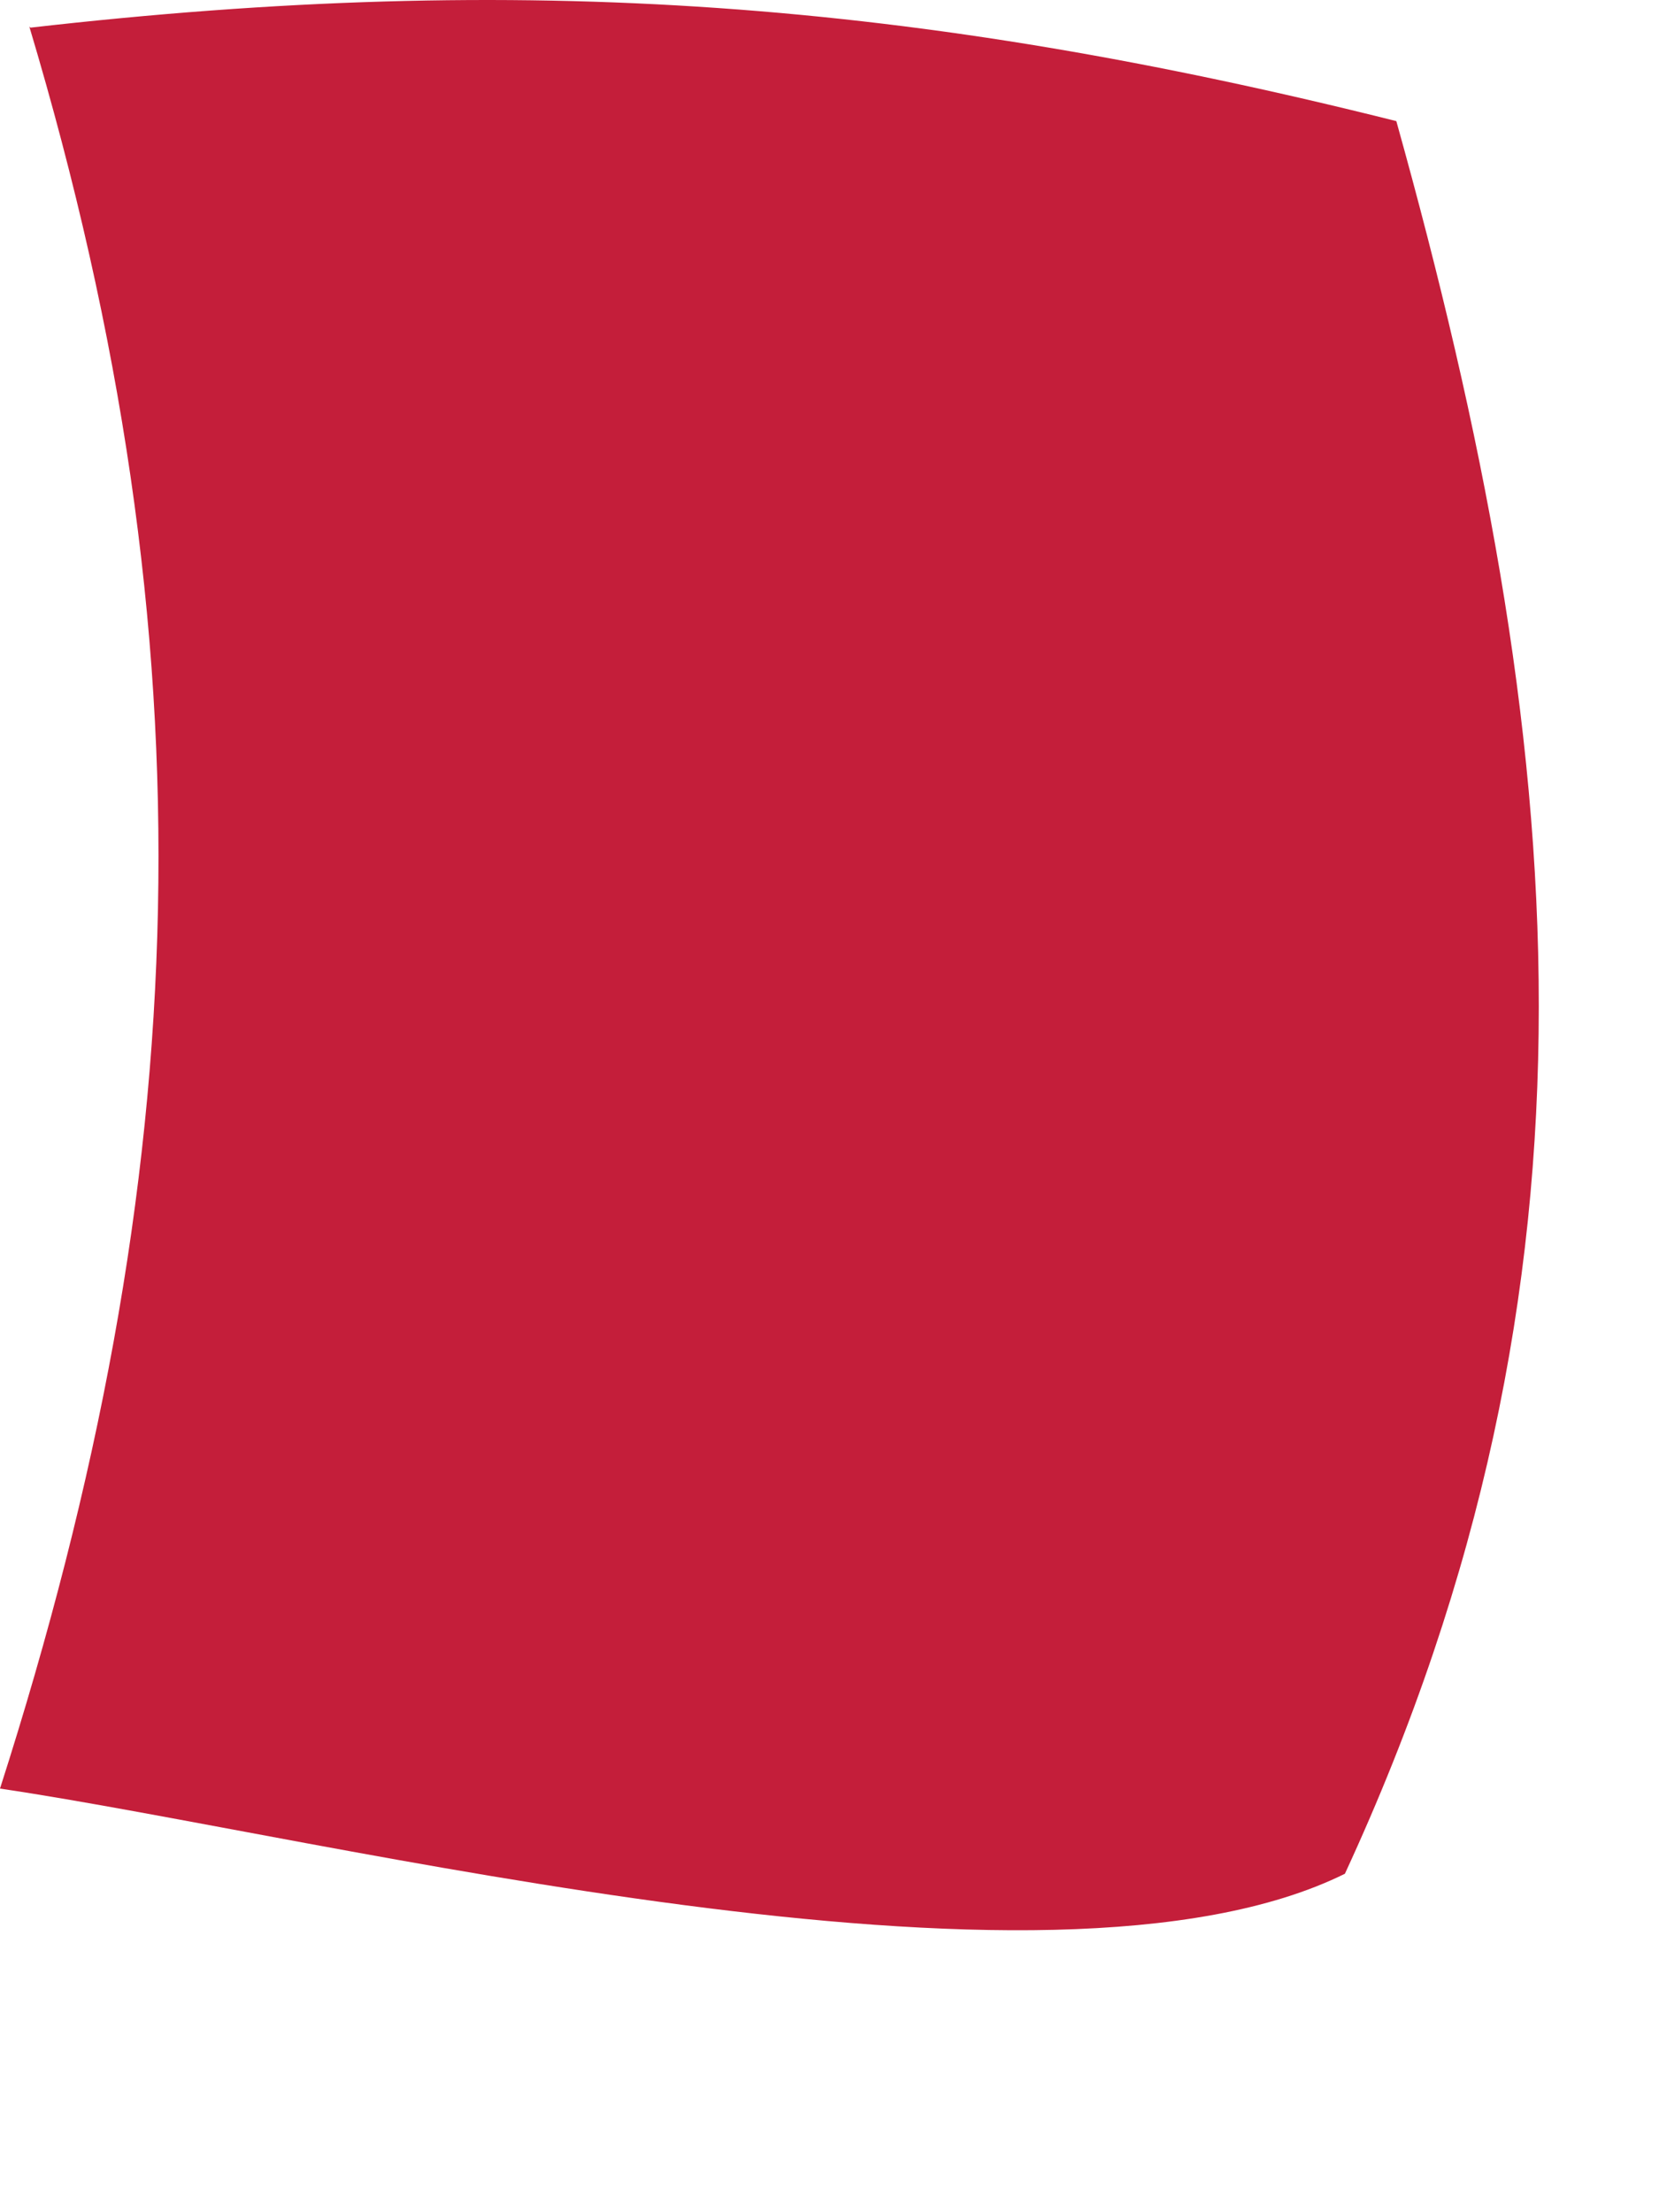
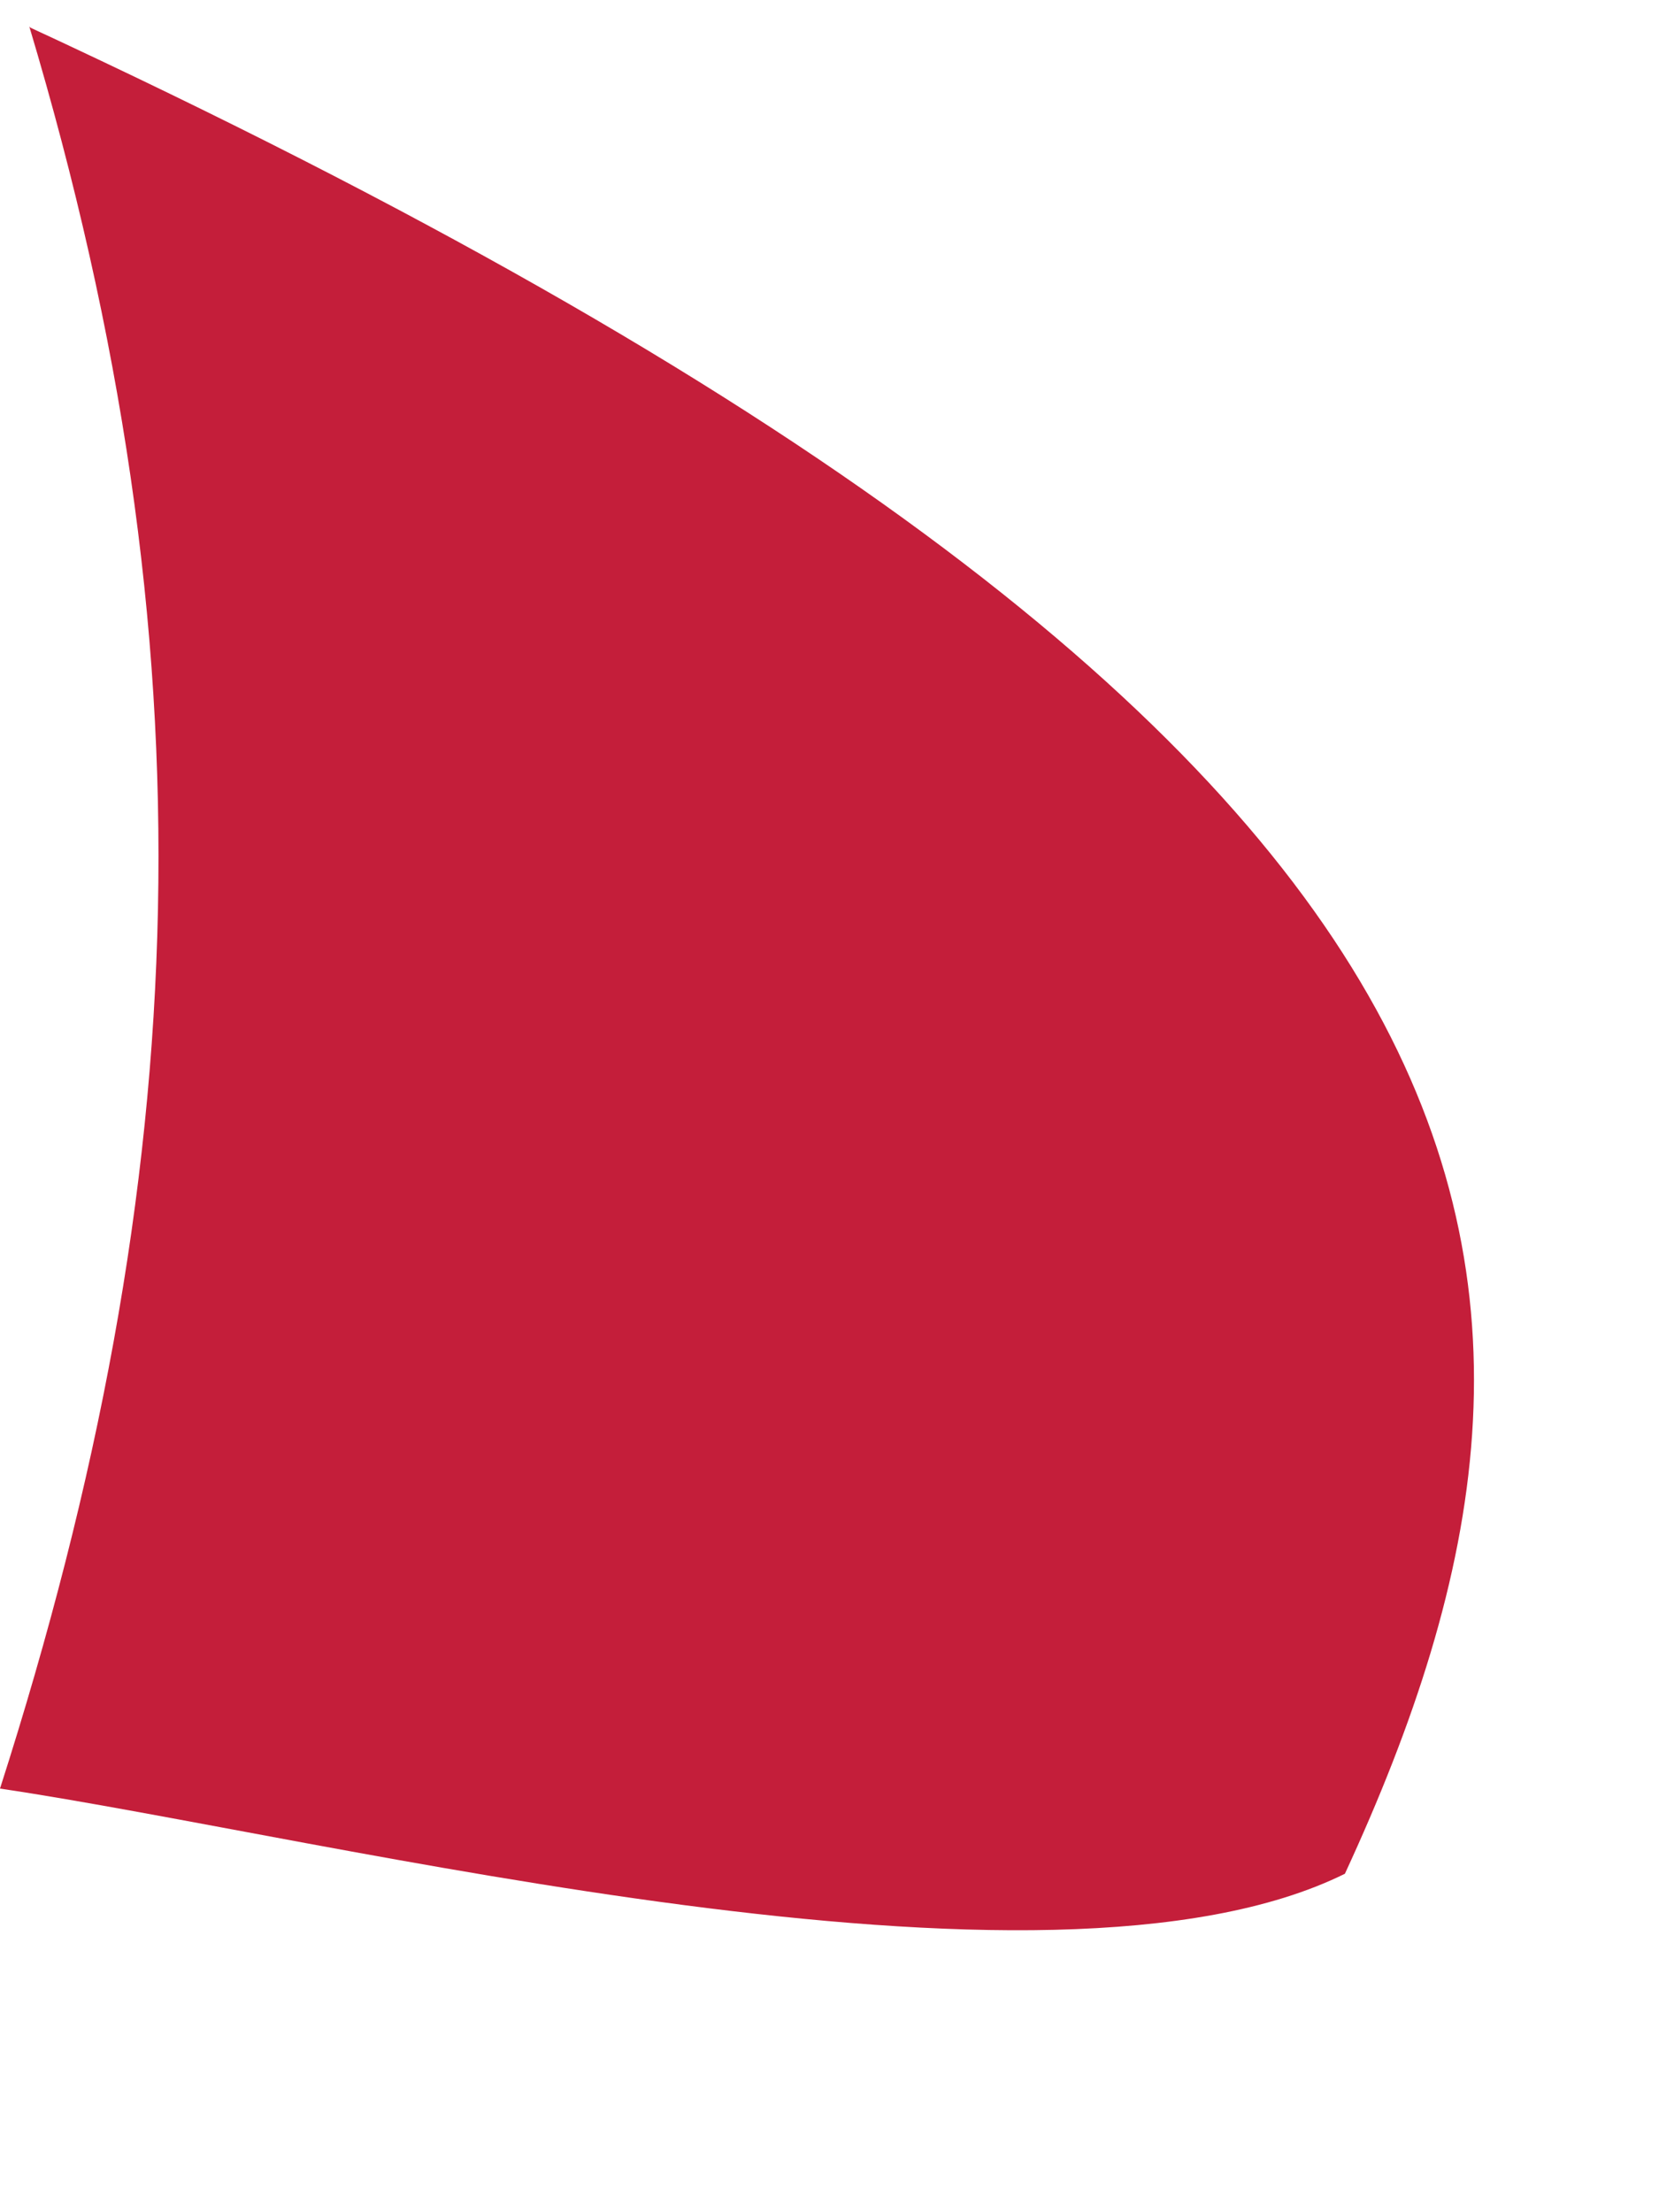
<svg xmlns="http://www.w3.org/2000/svg" fill="none" height="100%" overflow="visible" preserveAspectRatio="none" style="display: block;" viewBox="0 0 3 4" width="100%">
-   <path d="M0.055 0.05C0.947 -0.052 1.655 0.001 2.525 0.219C2.838 1.34 2.93 2.311 2.432 3.388C1.89 3.656 0.594 3.322 0 3.234C0.356 2.124 0.388 1.167 0.053 0.048L0.055 0.05Z" fill="#C41E3A" id="Vector" />
+   <path d="M0.055 0.05C2.838 1.34 2.93 2.311 2.432 3.388C1.89 3.656 0.594 3.322 0 3.234C0.356 2.124 0.388 1.167 0.053 0.048L0.055 0.05Z" fill="#C41E3A" id="Vector" />
</svg>